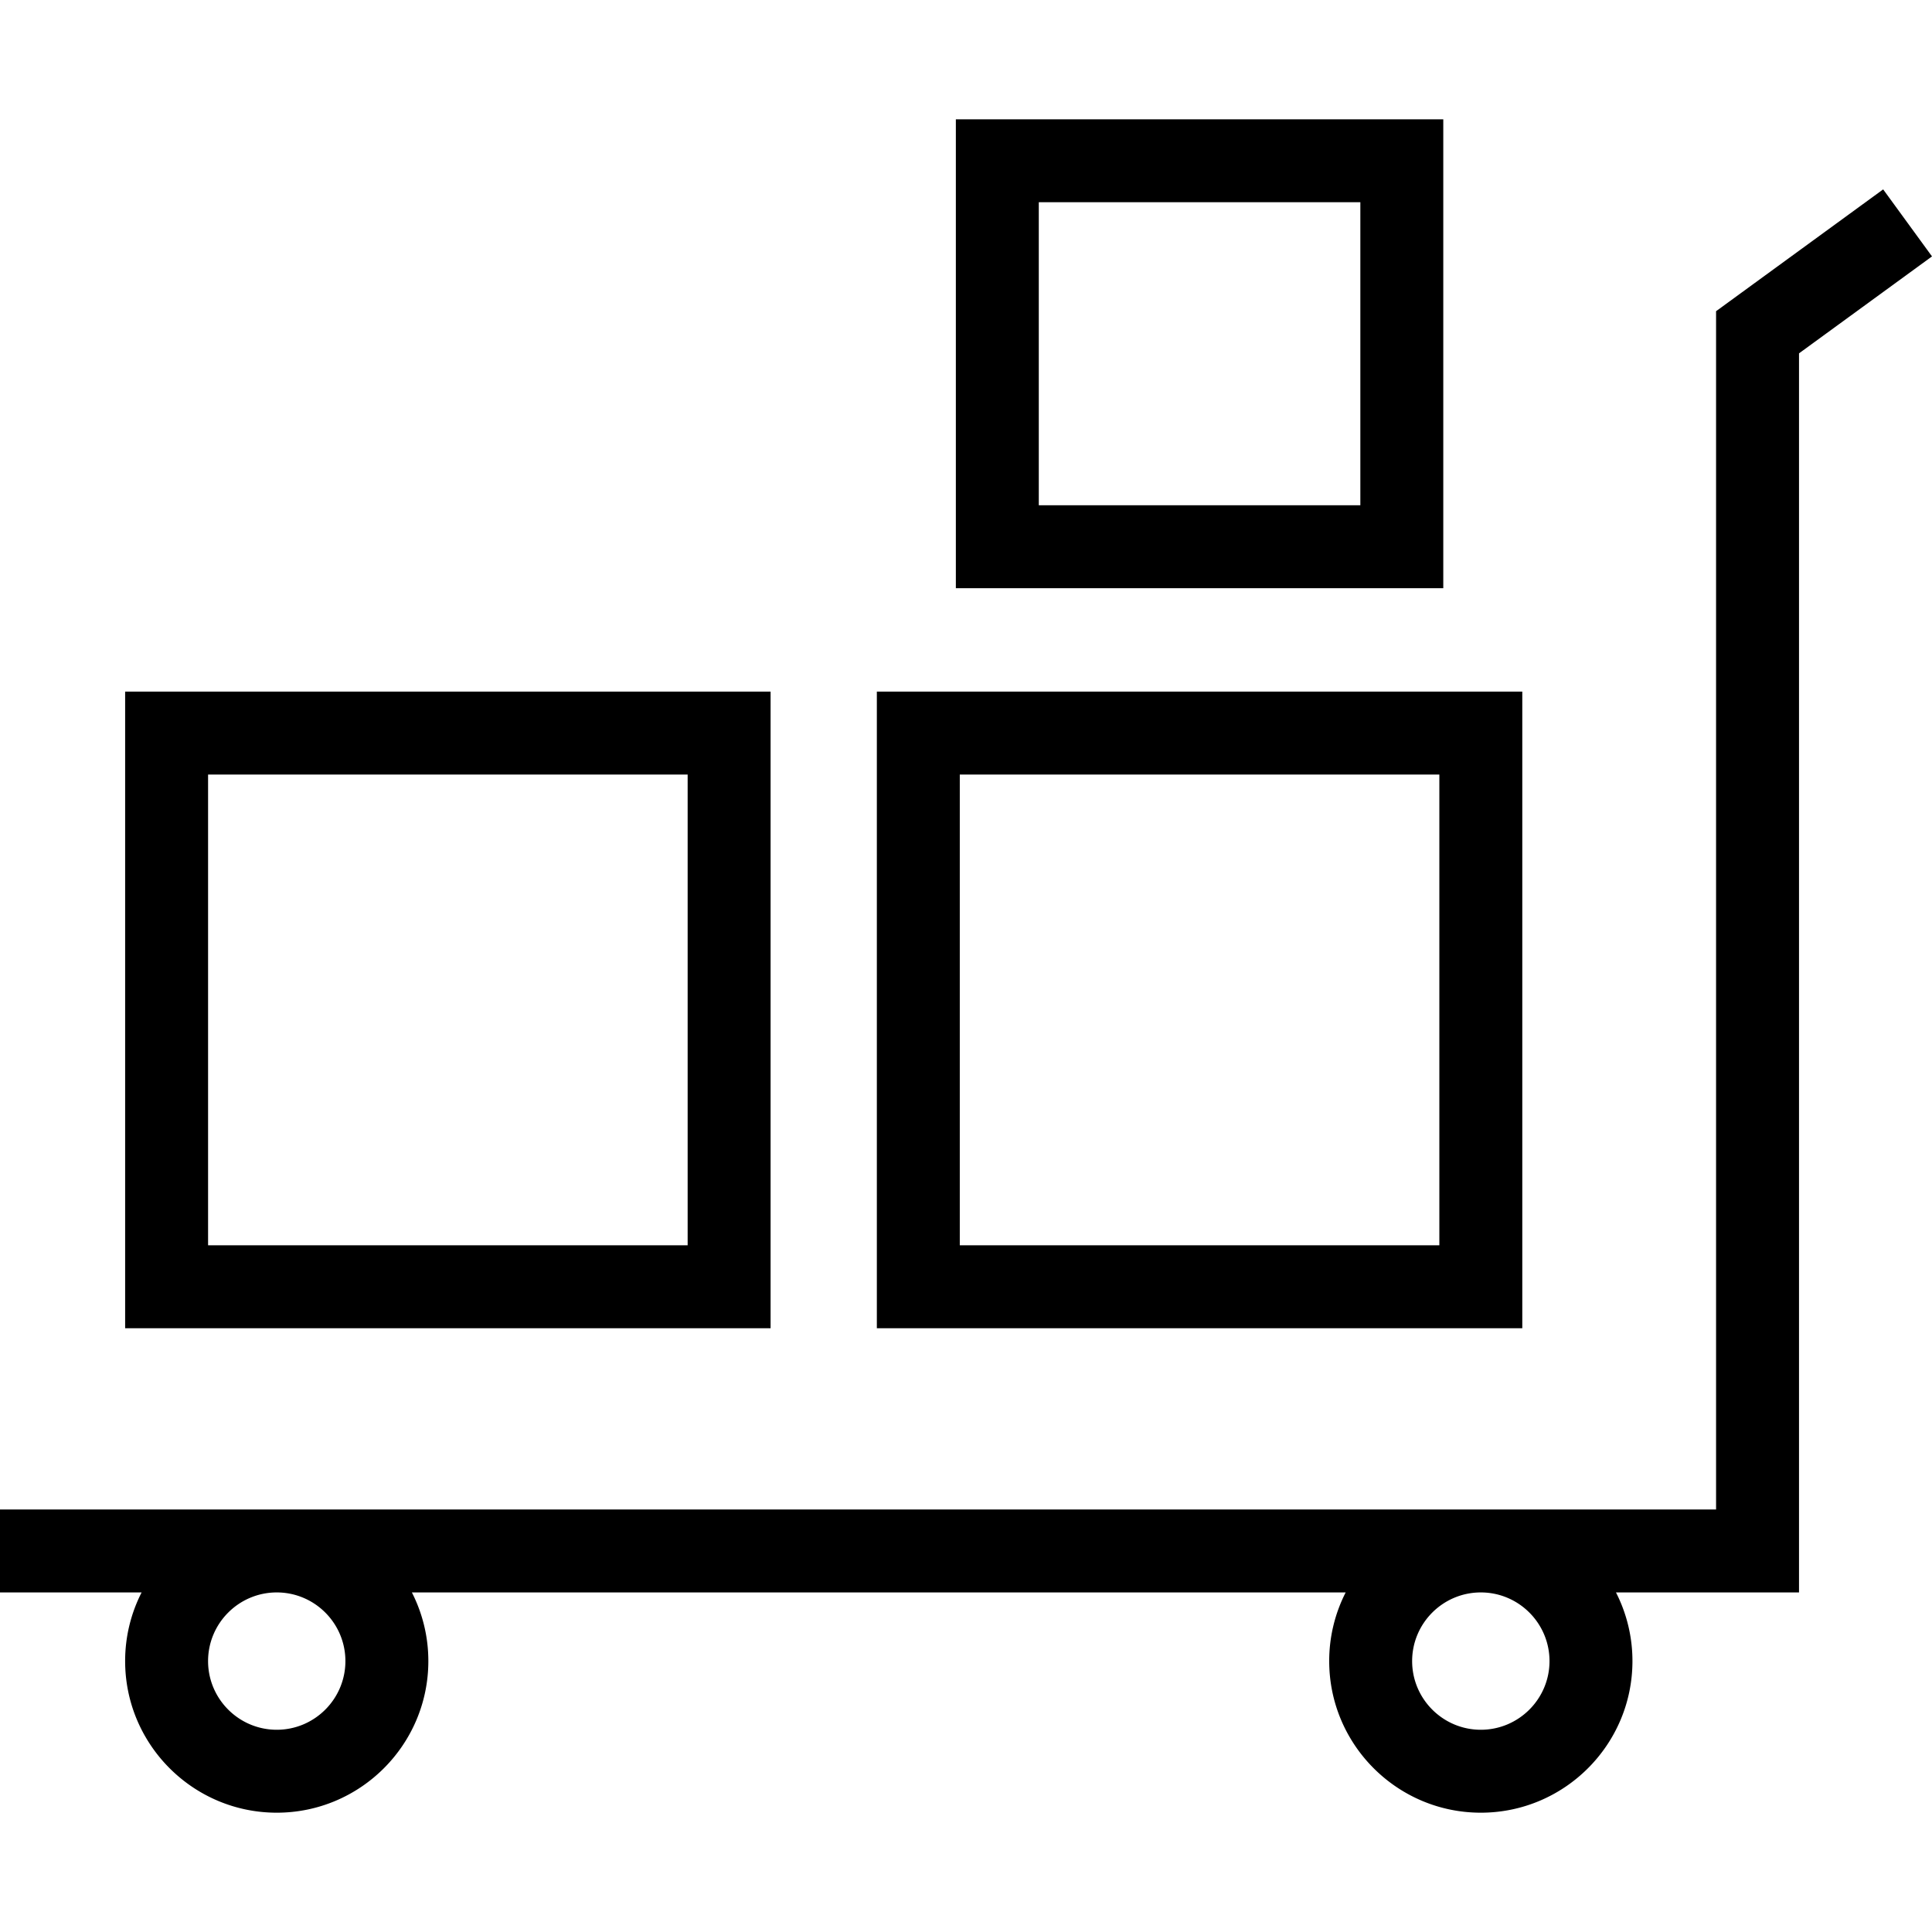
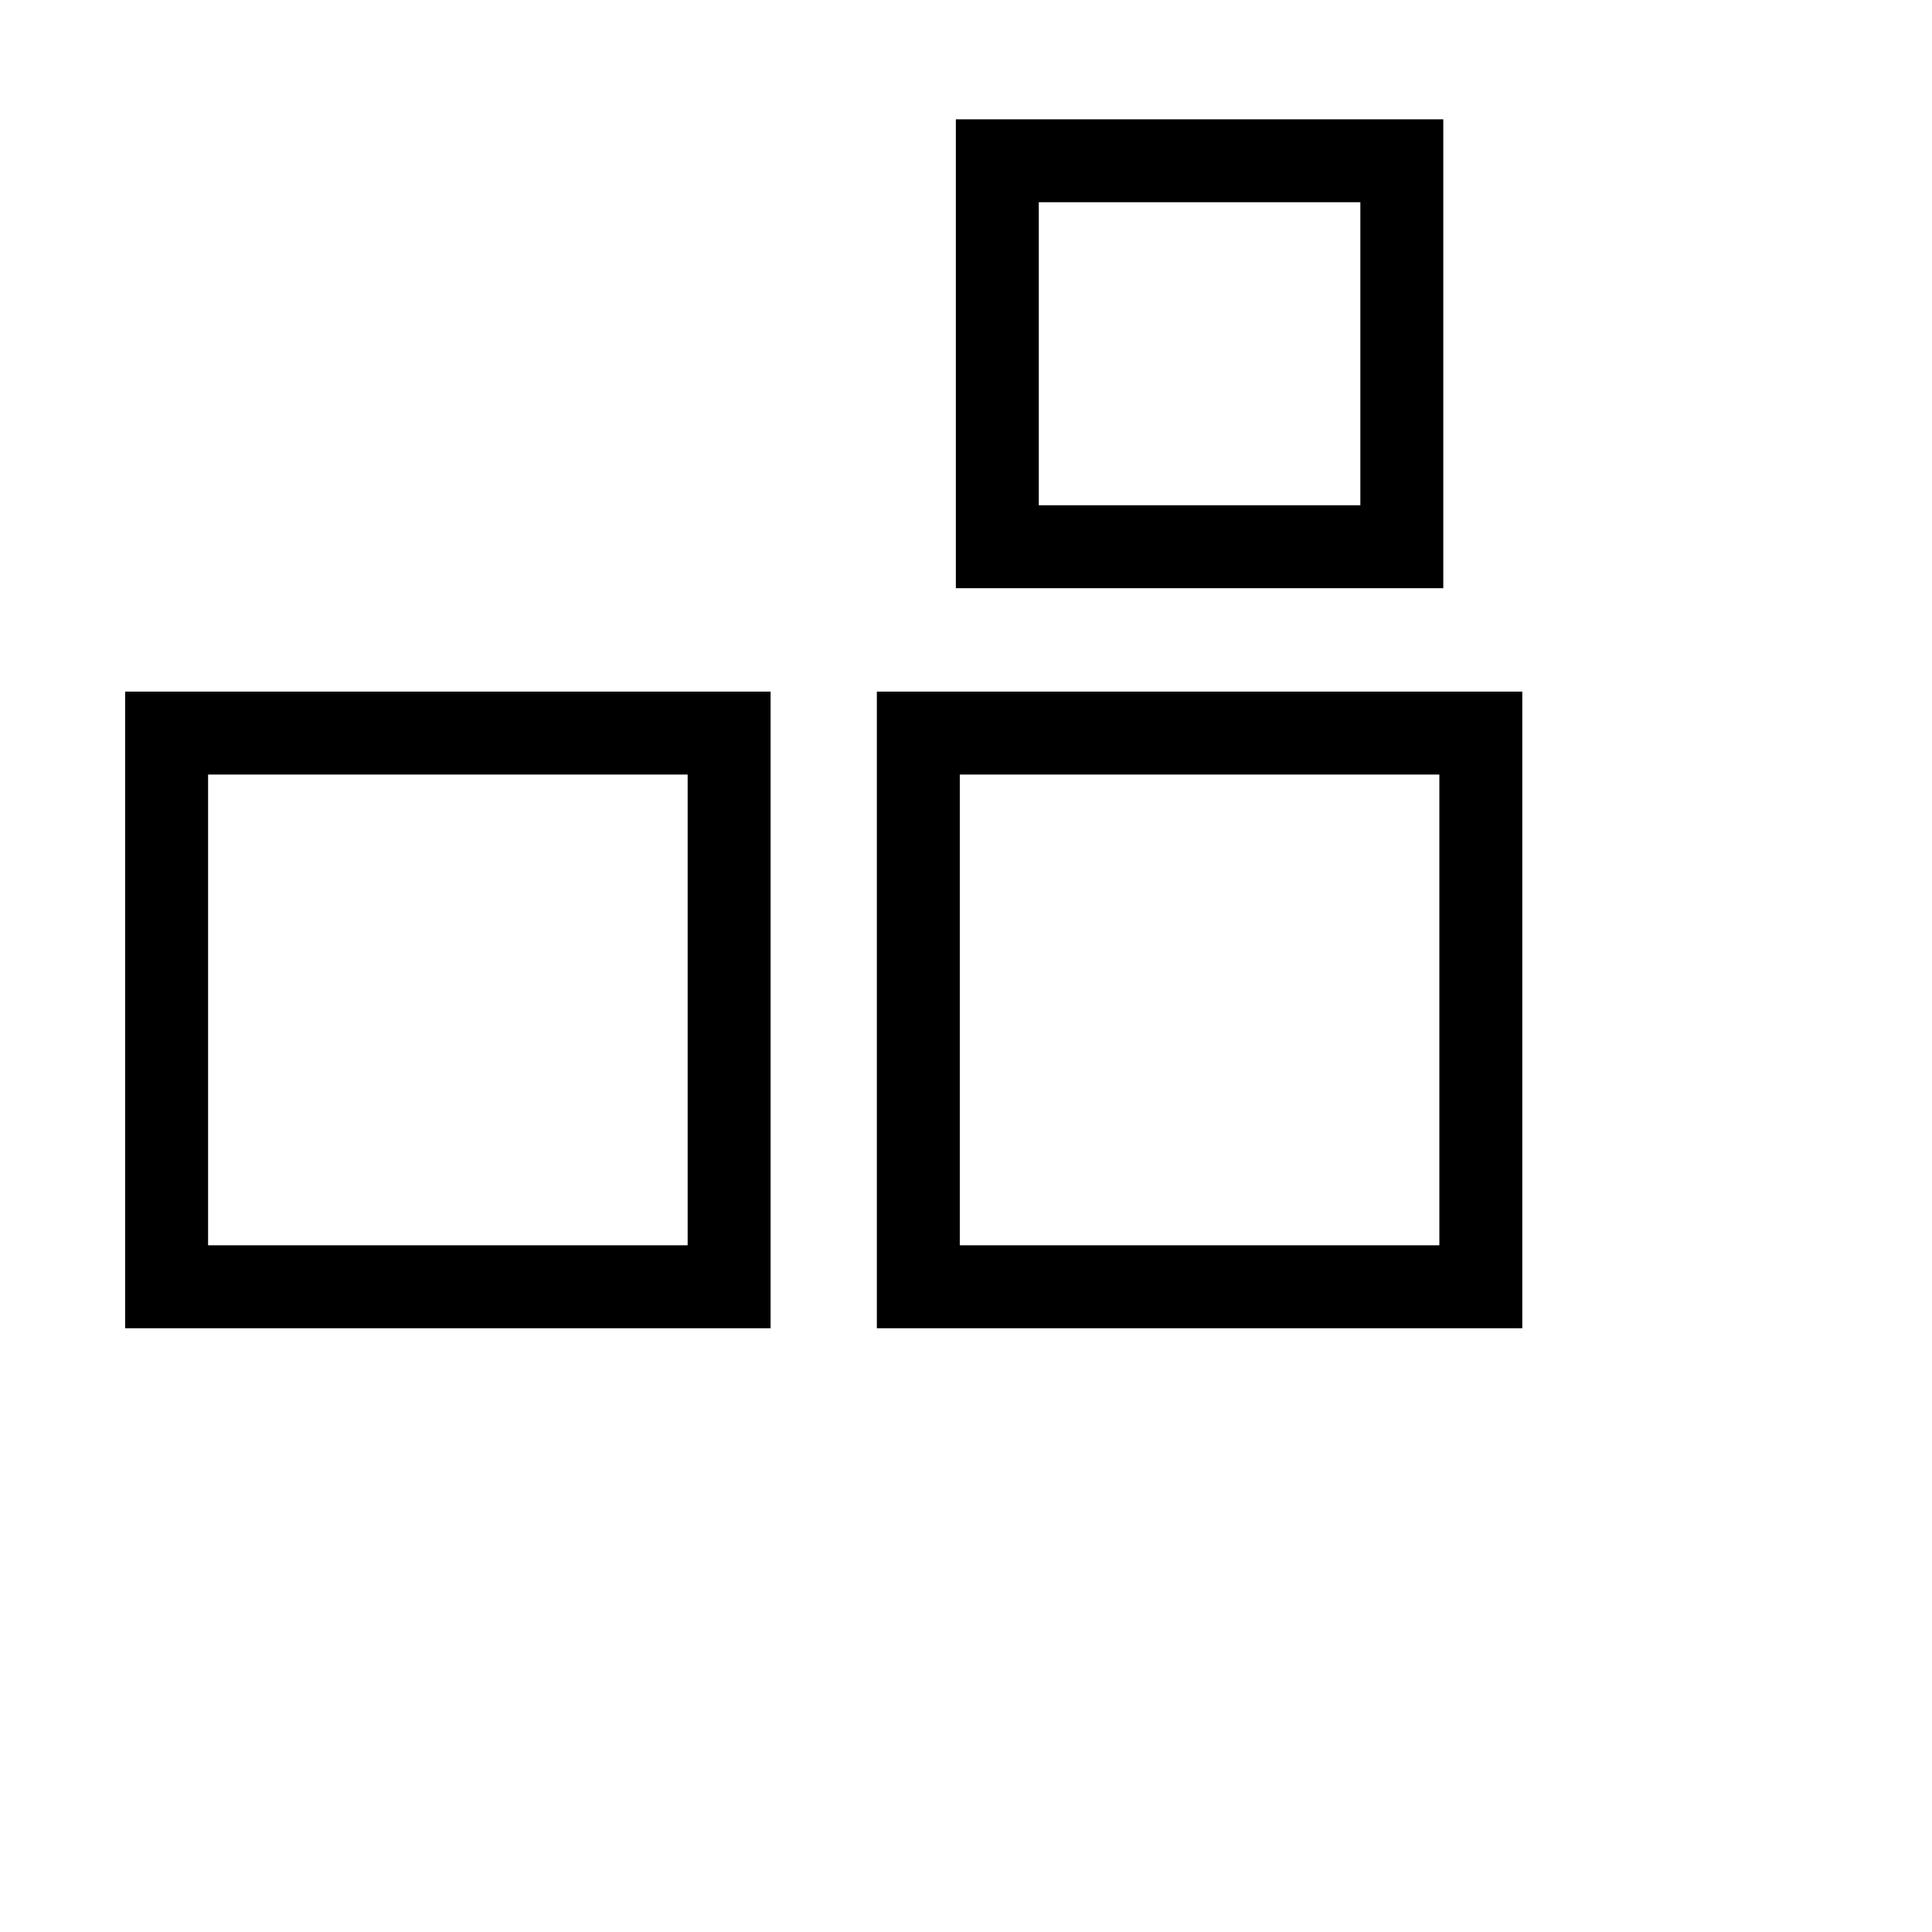
<svg xmlns="http://www.w3.org/2000/svg" viewBox="0 0 490 490">
-   <path d="M477.613 48.032l-42.378 30.895v303.914H0v21.035h35.916a38.188 38.188 0 00-4.178 17.415c0 21.199 17.255 38.45 38.455 38.45 21.199 0 38.444-17.251 38.444-38.45a38.212 38.212 0 00-4.176-17.415h236.834a38.188 38.188 0 00-4.178 17.415c0 21.199 17.255 38.45 38.454 38.45 21.2 0 38.455-17.251 38.455-38.45a38.2 38.2 0 00-4.178-17.415h46.423V89.619L490 65.031l-12.387-16.999zM87.602 421.292c0 9.603-7.805 17.415-17.409 17.415s-17.42-7.811-17.42-17.415 7.817-17.415 17.42-17.415c9.604 0 17.409 7.811 17.409 17.415zm305.388 0c0 9.603-7.817 17.415-17.42 17.415-9.604 0-17.419-7.811-17.419-17.415s7.815-17.415 17.419-17.415 17.42 7.811 17.42 17.415z" />
  <path d="M386.088 175.409H222.389v161.465h163.699V175.409zm-21.035 140.43H243.424V196.444h121.629v119.395zm.997-285.581H242.427v118.928H366.05V30.258zm-21.035 97.893h-81.553V51.293h81.553v76.858zm-149.577 47.258h-163.7v161.465h163.7V175.409zm-21.035 140.43H52.773V196.444h121.63v119.395z" />
</svg>